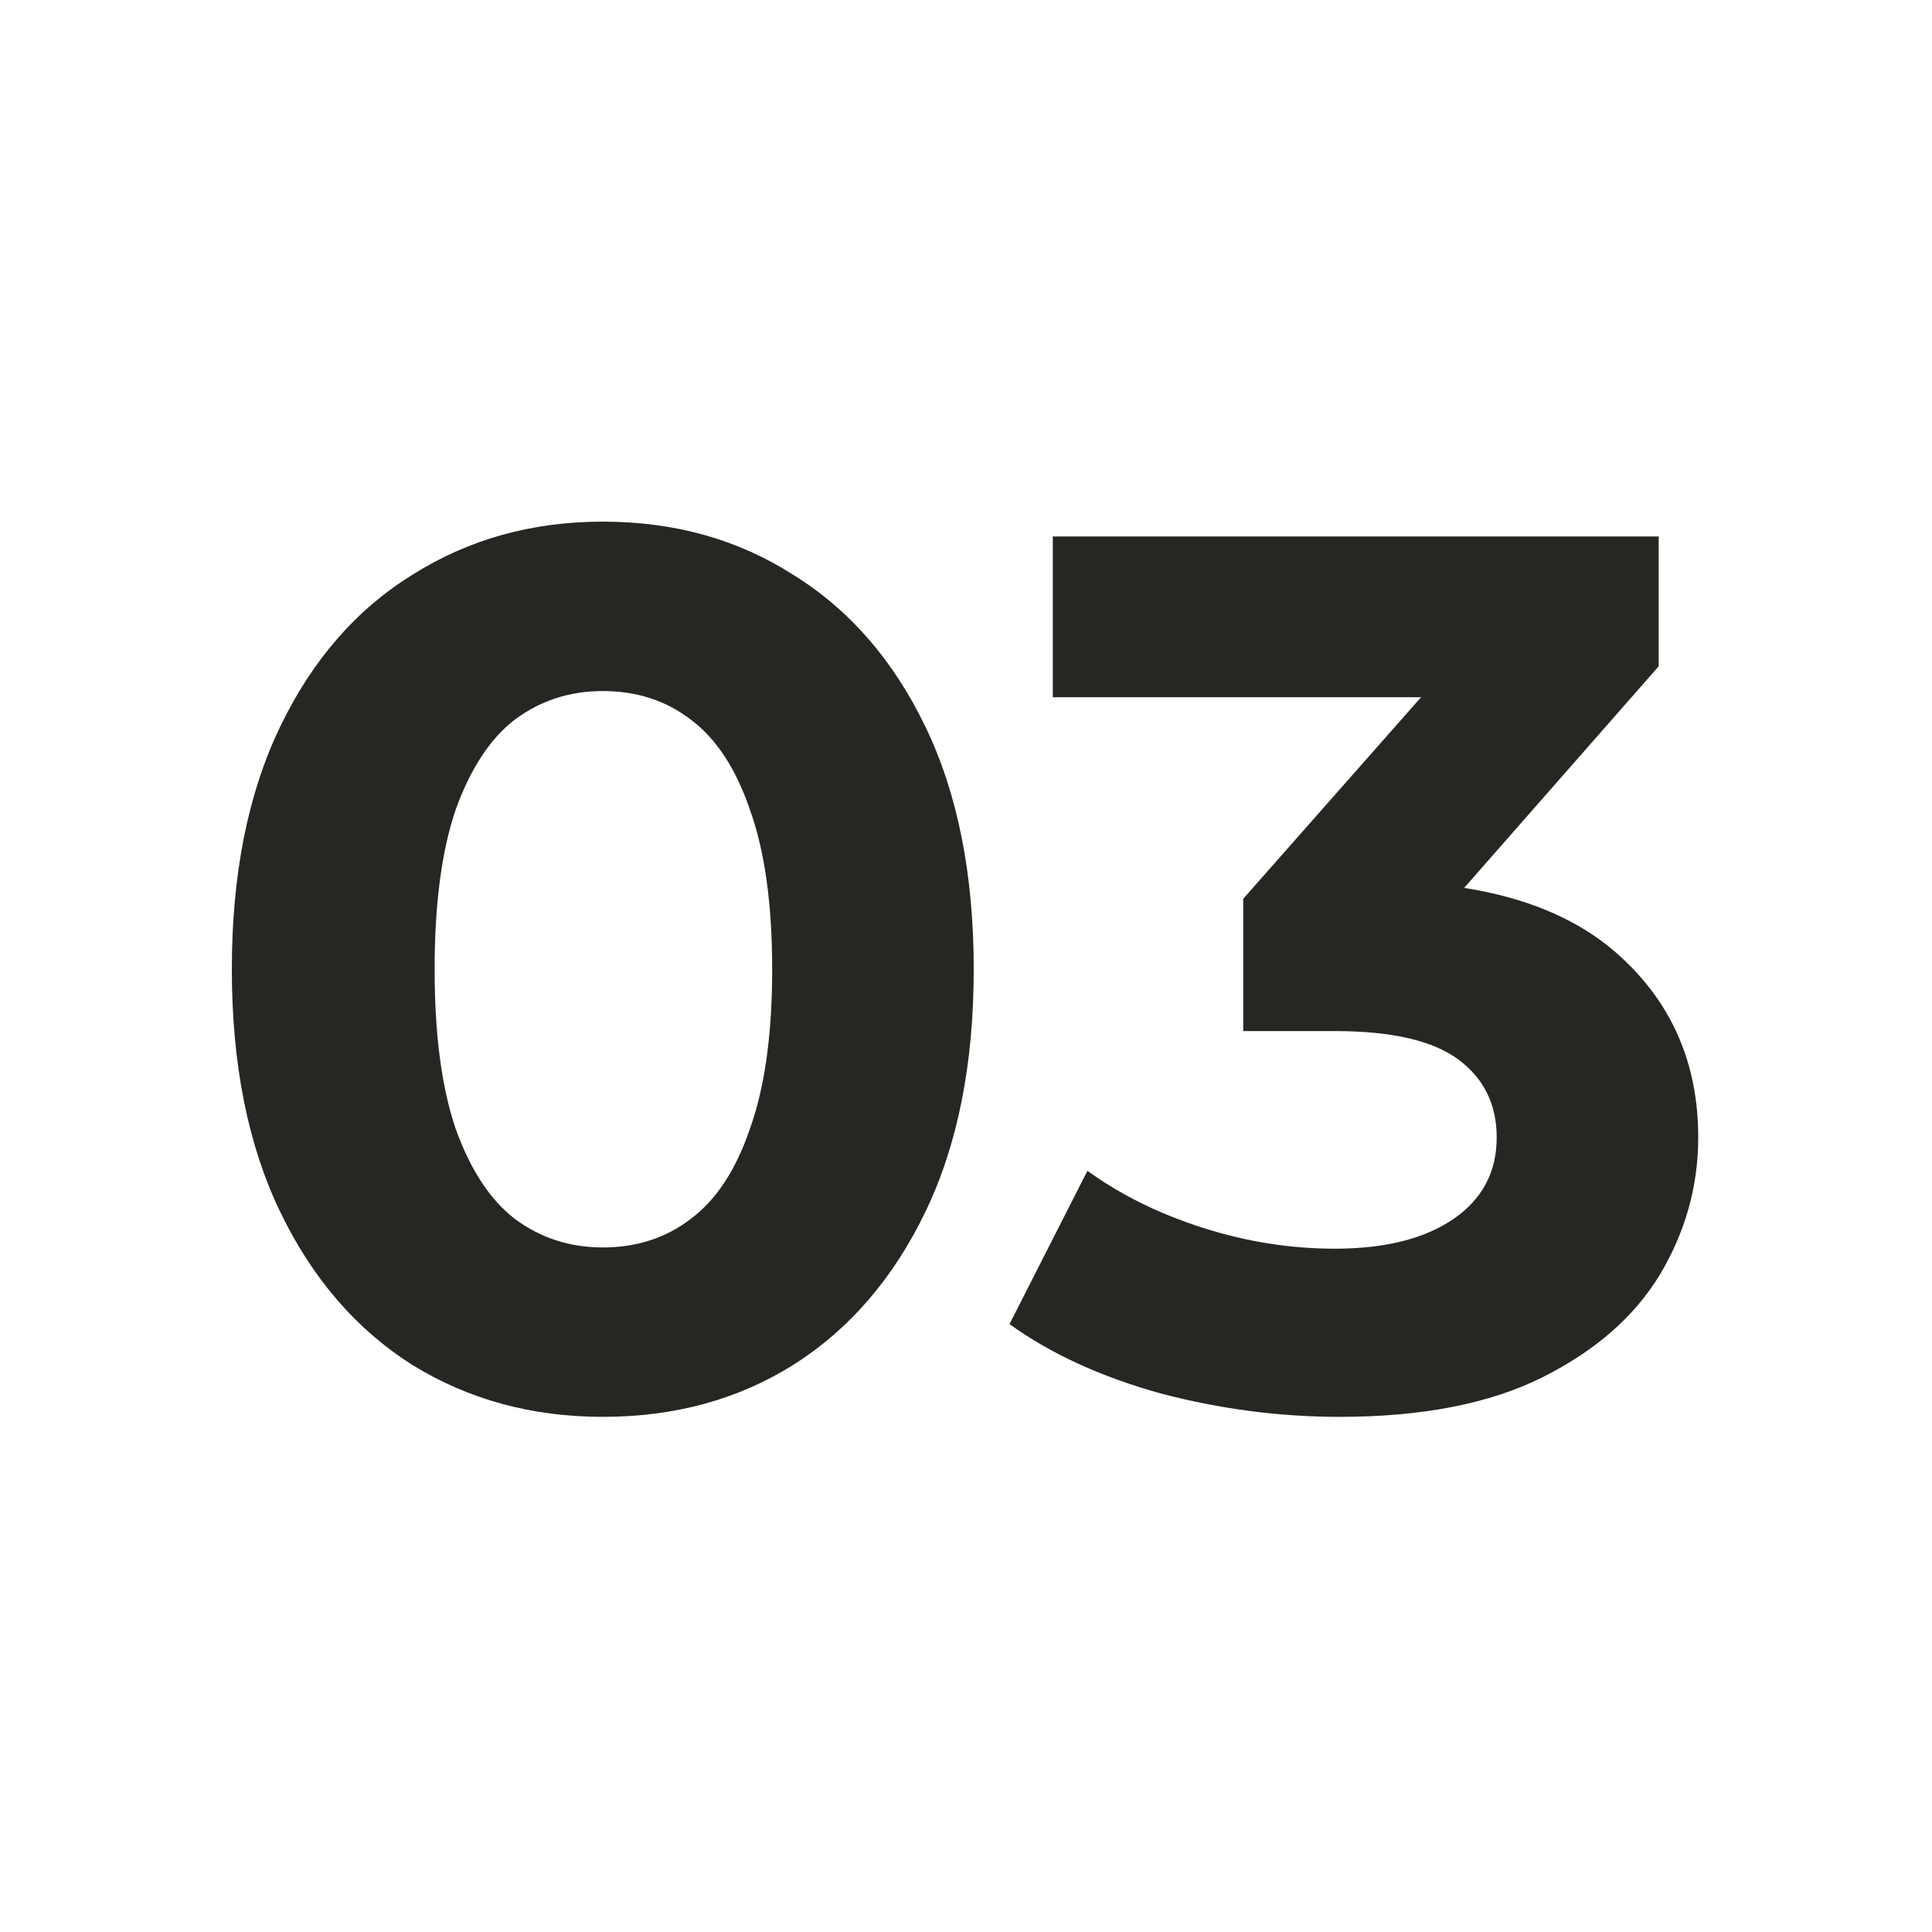
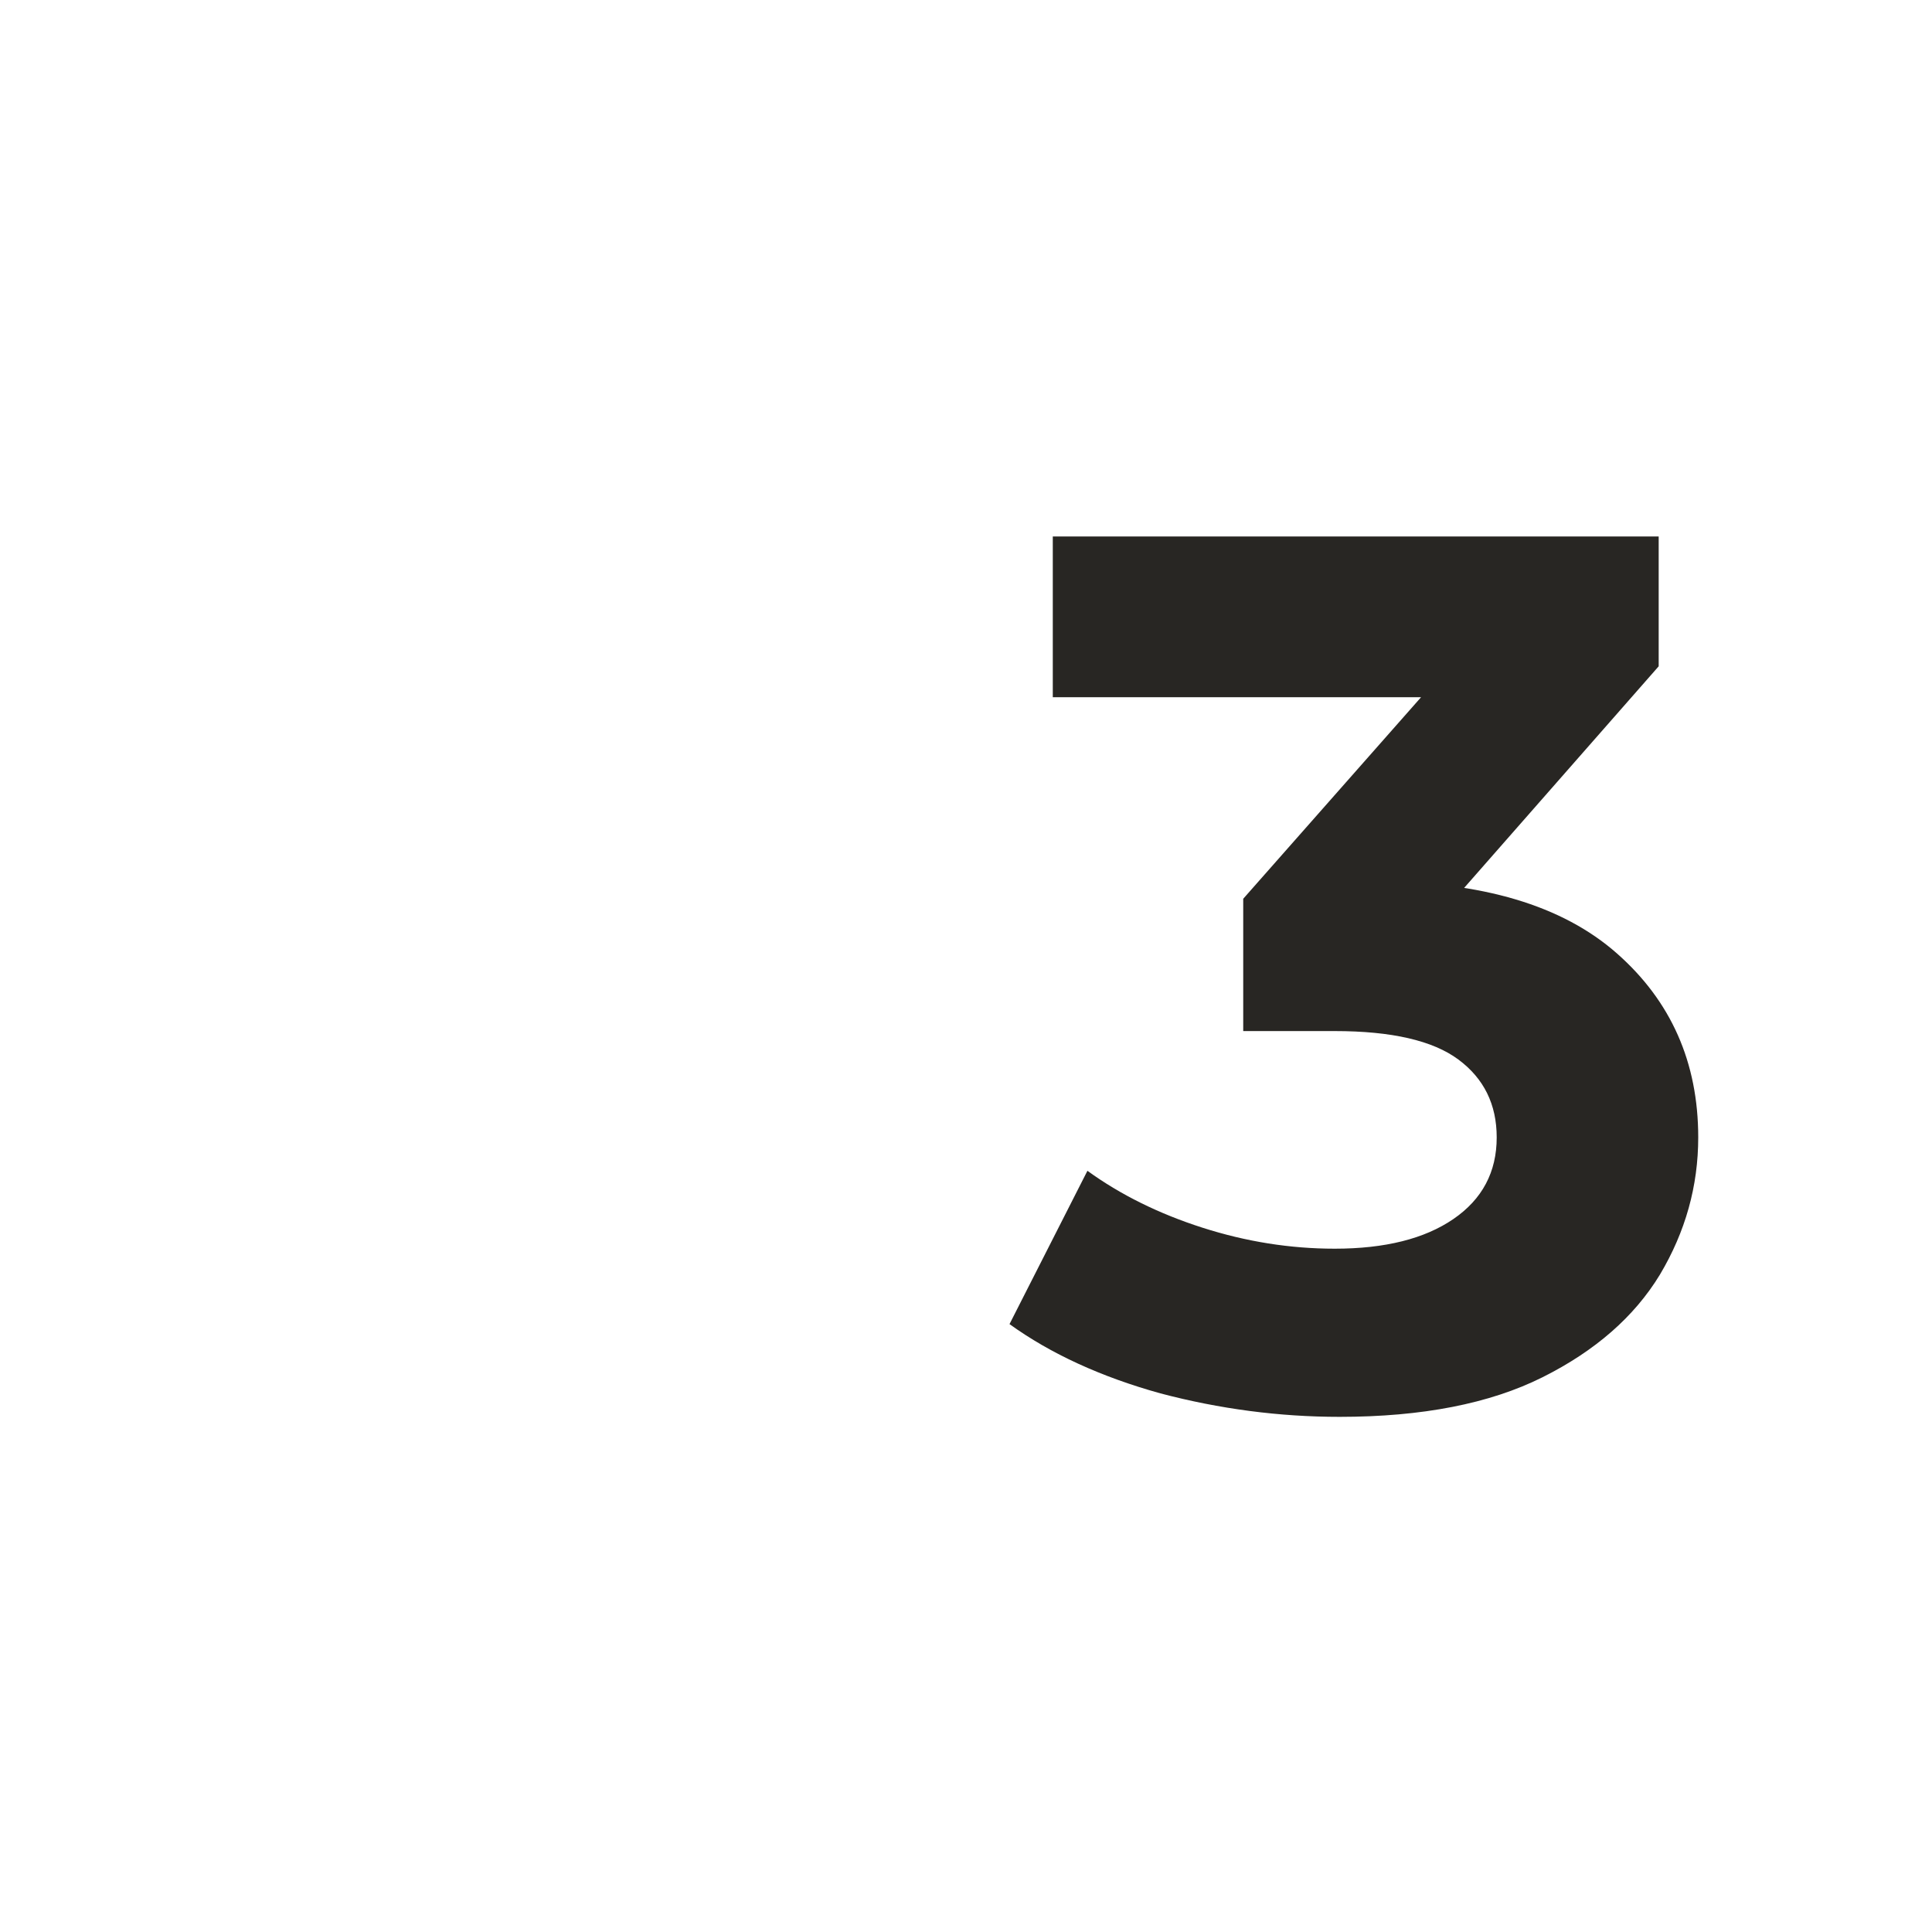
<svg xmlns="http://www.w3.org/2000/svg" width="100" height="100" viewBox="0 0 100 100" fill="none">
-   <path d="M31.2 73.336C27.531 73.336 24.245 72.44 21.344 70.648C18.443 68.813 16.16 66.168 14.496 62.712C12.832 59.256 12 55.075 12 50.168C12 45.261 12.832 41.08 14.496 37.624C16.16 34.168 18.443 31.544 21.344 29.752C24.245 27.917 27.531 27 31.2 27C34.912 27 38.197 27.917 41.056 29.752C43.957 31.544 46.24 34.168 47.904 37.624C49.568 41.08 50.4 45.261 50.4 50.168C50.4 55.075 49.568 59.256 47.904 62.712C46.24 66.168 43.957 68.813 41.056 70.648C38.197 72.44 34.912 73.336 31.2 73.336ZM31.2 64.568C32.949 64.568 34.464 64.077 35.744 63.096C37.067 62.115 38.091 60.557 38.816 58.424C39.584 56.291 39.968 53.539 39.968 50.168C39.968 46.797 39.584 44.045 38.816 41.912C38.091 39.779 37.067 38.221 35.744 37.24C34.464 36.259 32.949 35.768 31.2 35.768C29.493 35.768 27.979 36.259 26.656 37.24C25.376 38.221 24.352 39.779 23.584 41.912C22.859 44.045 22.496 46.797 22.496 50.168C22.496 53.539 22.859 56.291 23.584 58.424C24.352 60.557 25.376 62.115 26.656 63.096C27.979 64.077 29.493 64.568 31.2 64.568Z" fill="#282623" />
  <path d="M69.341 73.336C66.226 73.336 63.133 72.931 60.06 72.12C56.989 71.267 54.386 70.072 52.252 68.536L56.285 60.6C57.991 61.837 59.975 62.819 62.236 63.544C64.498 64.269 66.781 64.632 69.085 64.632C71.687 64.632 73.735 64.12 75.228 63.096C76.722 62.072 77.469 60.664 77.469 58.872C77.469 57.165 76.807 55.821 75.484 54.84C74.162 53.859 72.028 53.368 69.085 53.368H64.349V46.52L76.829 32.376L77.981 36.088H54.492V27.768H85.853V34.488L73.436 48.632L68.189 45.624H71.197C76.701 45.624 80.861 46.861 83.677 49.336C86.493 51.811 87.9 54.989 87.9 58.872C87.9 61.389 87.239 63.757 85.916 65.976C84.594 68.152 82.567 69.923 79.837 71.288C77.106 72.653 73.607 73.336 69.341 73.336Z" fill="#282623" />
</svg>